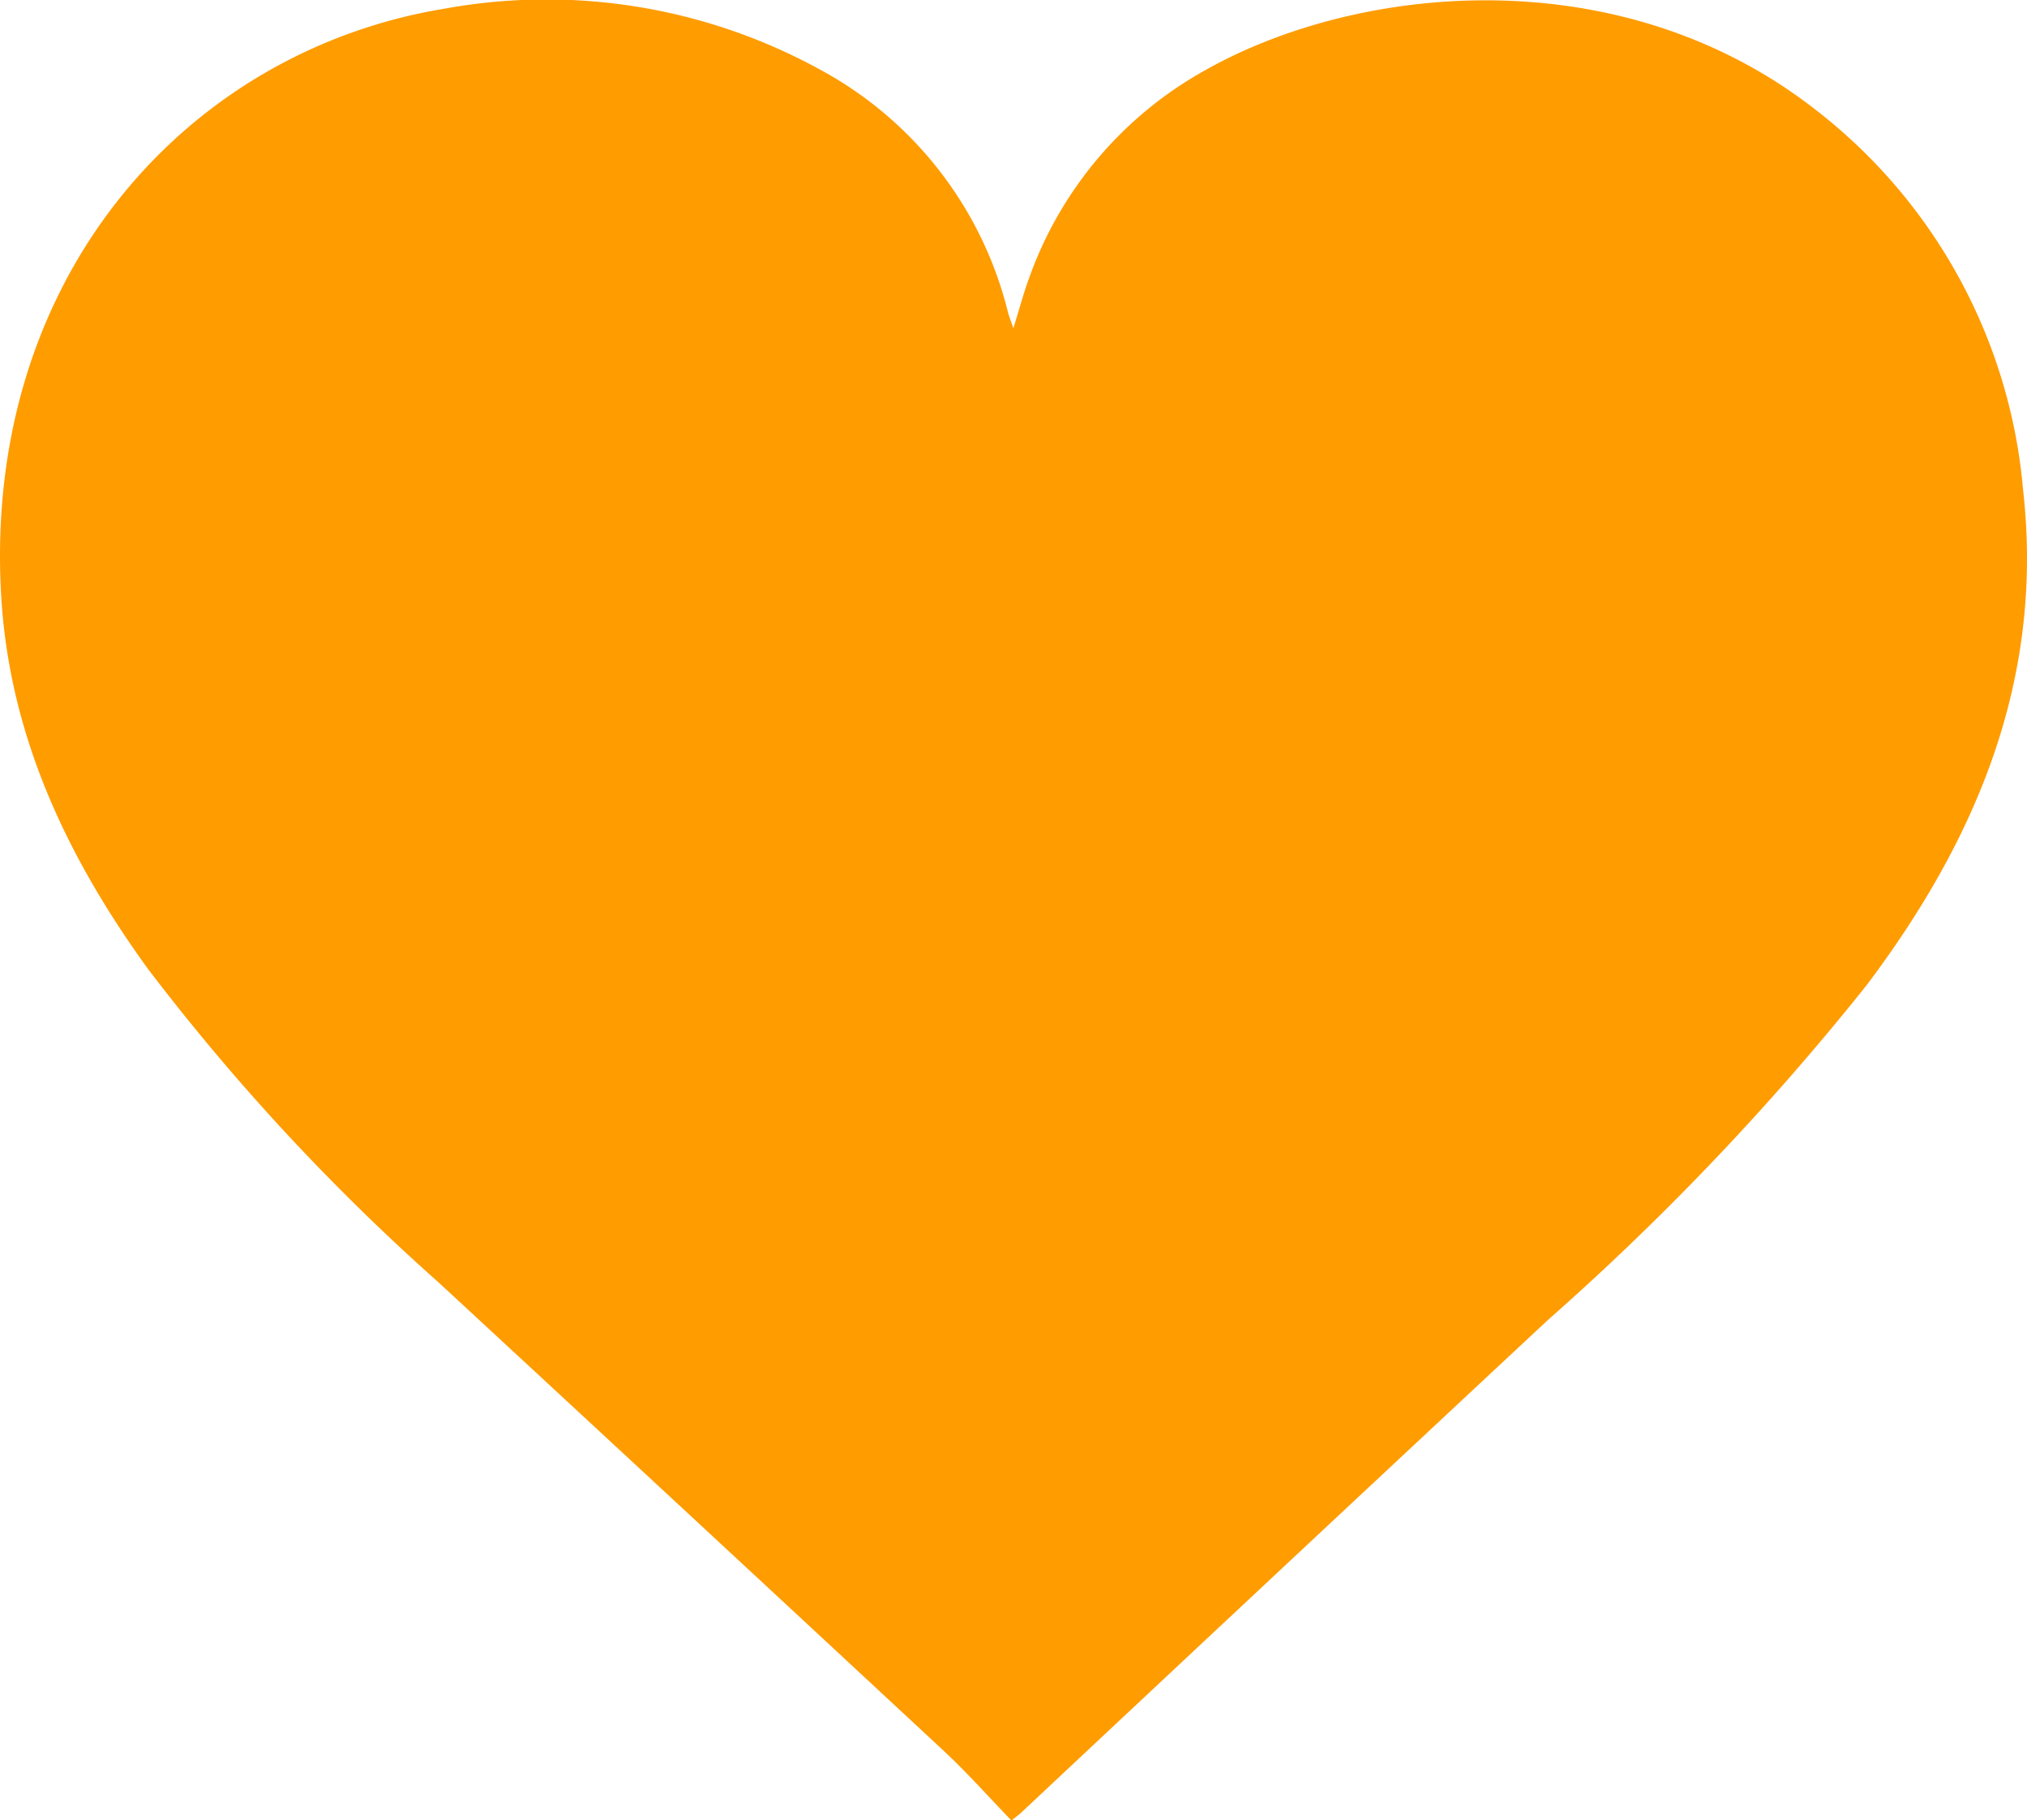
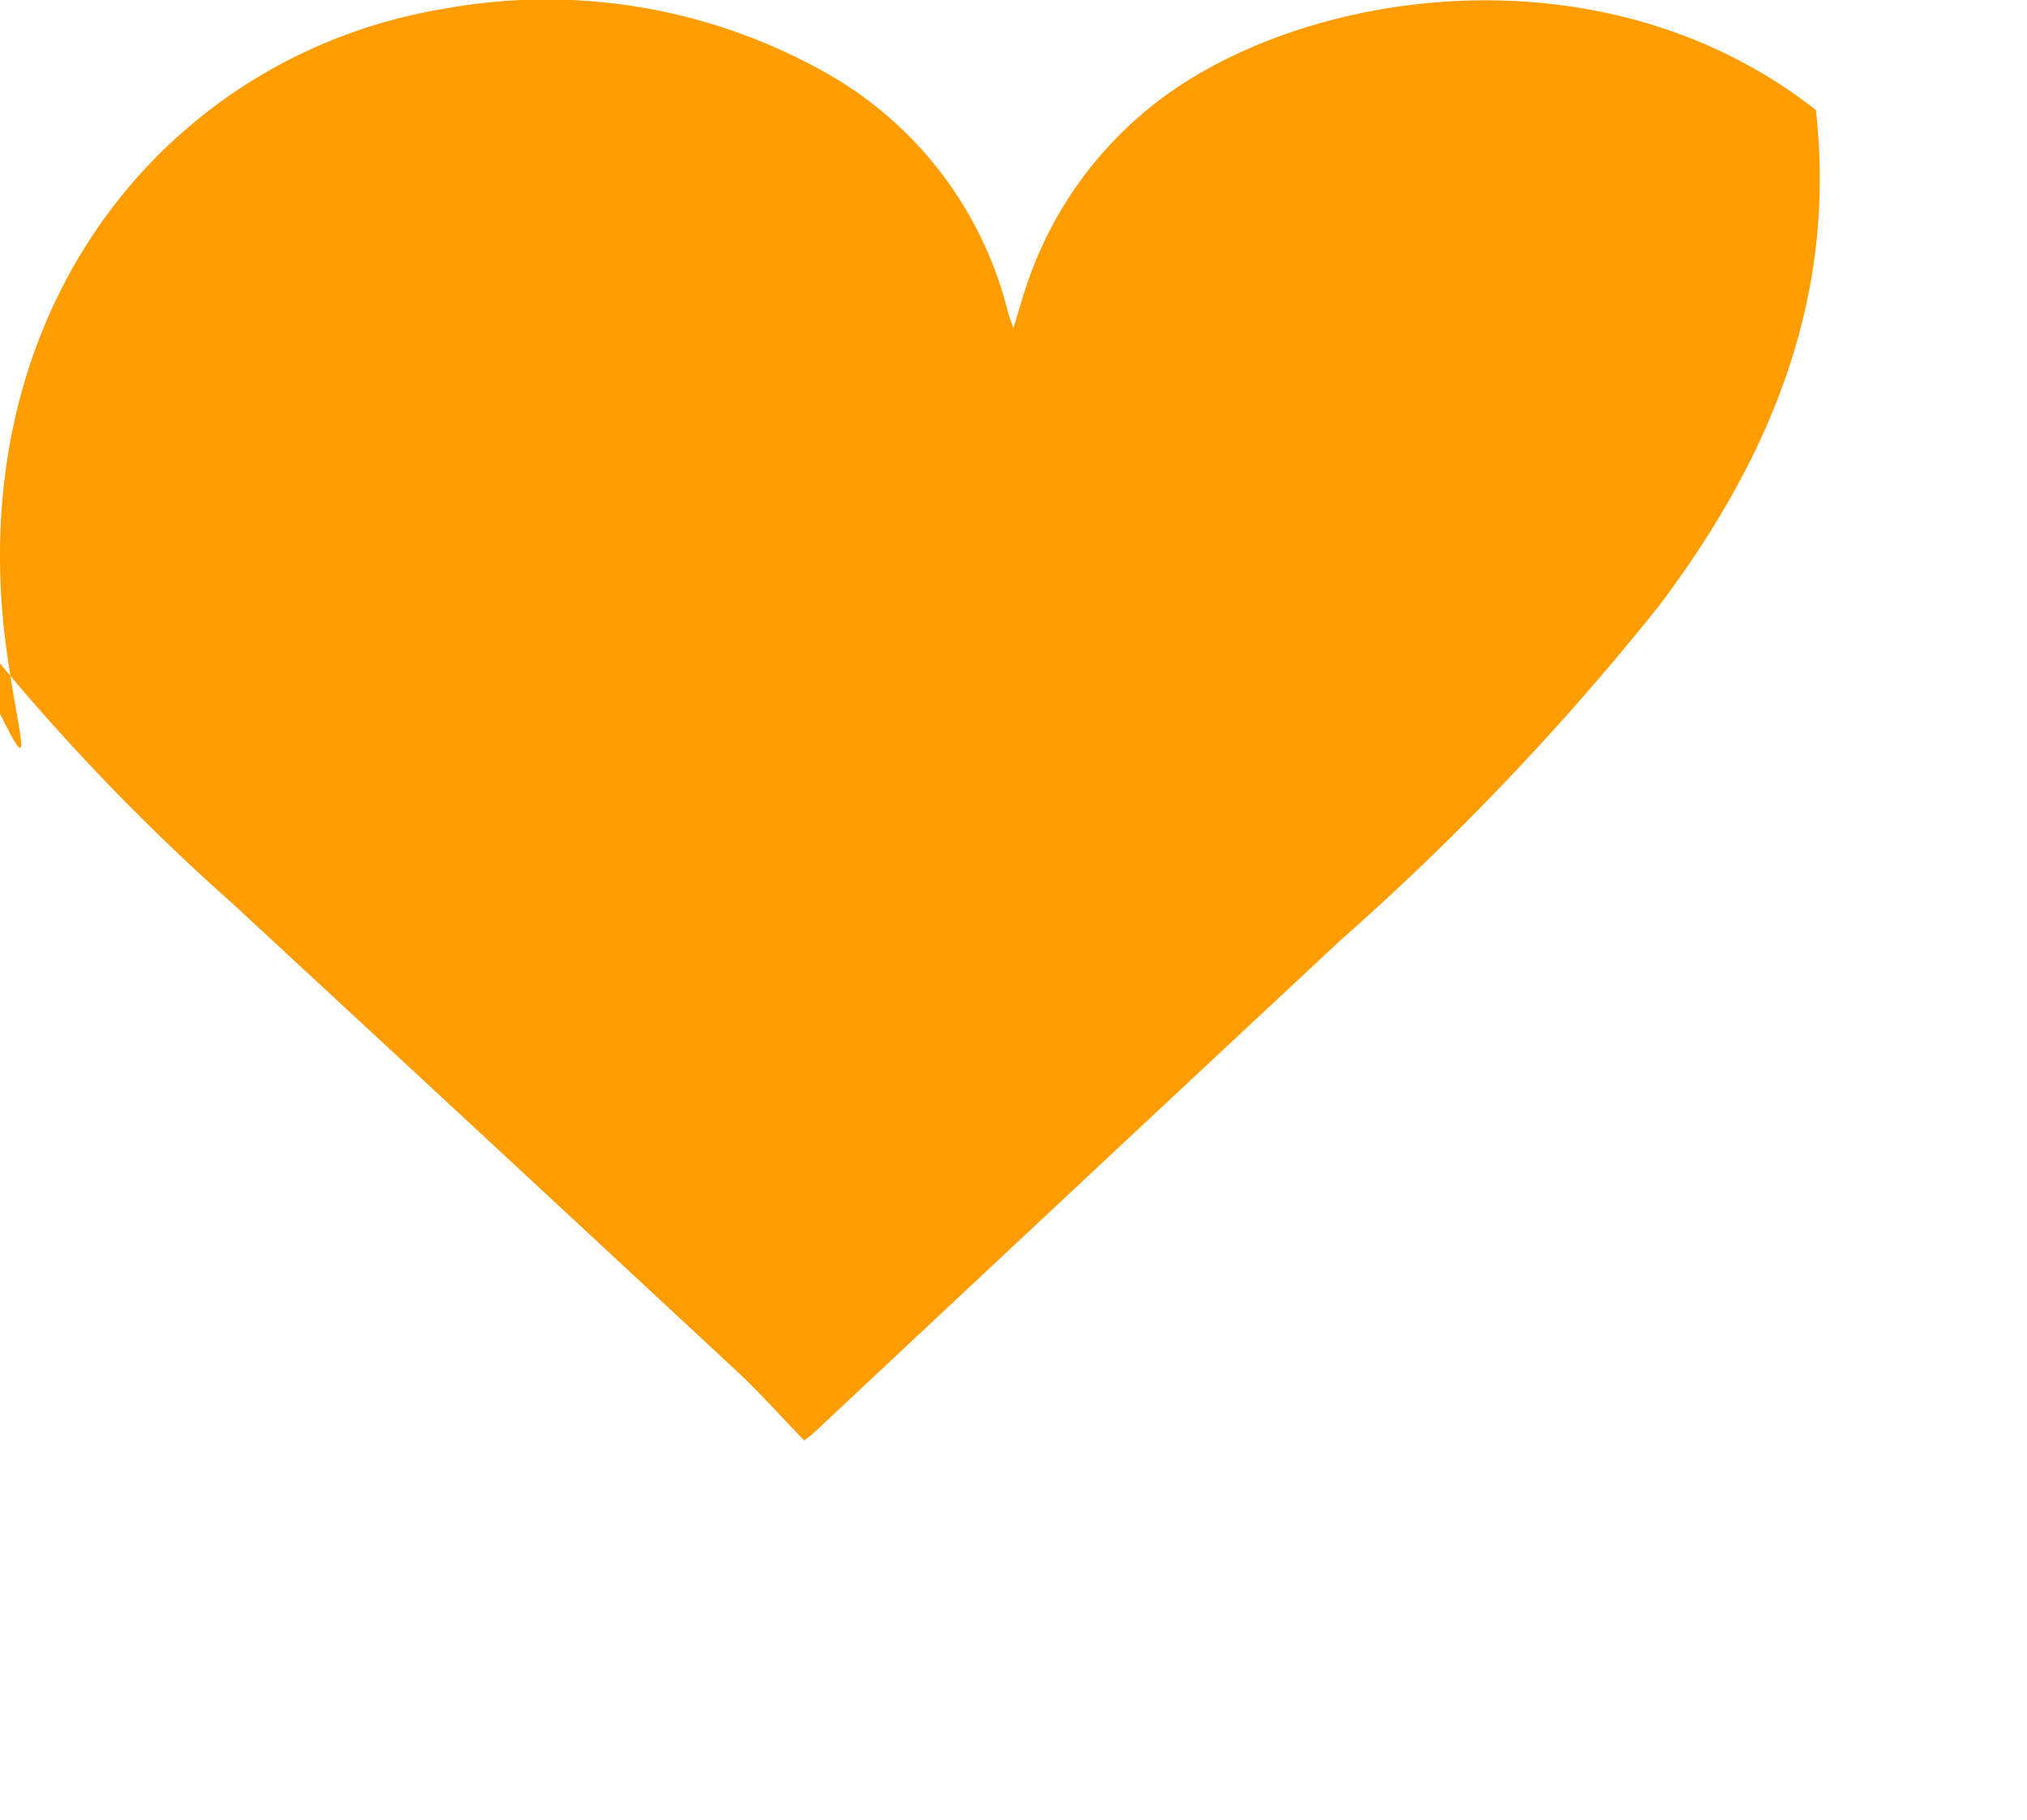
<svg xmlns="http://www.w3.org/2000/svg" width="73.973" height="66.44" viewBox="0 0 73.973 66.44">
-   <path id="Path_1145" data-name="Path 1145" d="M507.648,212.144c.242-.777.386-1.33.586-1.863a14.059,14.059,0,0,1,6.379-7.533c5.623-3.193,15.216-4.134,22.321,1.431a19.667,19.667,0,0,1,7.562,13.867c.776,6.871-1.681,12.732-5.717,18.087a96.429,96.429,0,0,1-11.613,12.2q-9.628,8.982-19.232,17.99c-.081.076-.173.14-.357.287-.833-.861-1.618-1.749-2.482-2.552q-9.2-8.554-18.418-17.081a80.435,80.435,0,0,1-10.619-11.458C473.1,231.433,471,227,470.707,221.877c-.661-11.63,6.815-19.85,16.159-21.391a20.746,20.746,0,0,1,13.649,2.177,13.831,13.831,0,0,1,6.944,8.933C507.487,211.7,507.531,211.805,507.648,212.144Z" transform="translate(-470.666 -200.165)" fill="#ff9c00" />
+   <path id="Path_1145" data-name="Path 1145" d="M507.648,212.144c.242-.777.386-1.33.586-1.863a14.059,14.059,0,0,1,6.379-7.533c5.623-3.193,15.216-4.134,22.321,1.431c.776,6.871-1.681,12.732-5.717,18.087a96.429,96.429,0,0,1-11.613,12.2q-9.628,8.982-19.232,17.99c-.081.076-.173.14-.357.287-.833-.861-1.618-1.749-2.482-2.552q-9.2-8.554-18.418-17.081a80.435,80.435,0,0,1-10.619-11.458C473.1,231.433,471,227,470.707,221.877c-.661-11.63,6.815-19.85,16.159-21.391a20.746,20.746,0,0,1,13.649,2.177,13.831,13.831,0,0,1,6.944,8.933C507.487,211.7,507.531,211.805,507.648,212.144Z" transform="translate(-470.666 -200.165)" fill="#ff9c00" />
</svg>